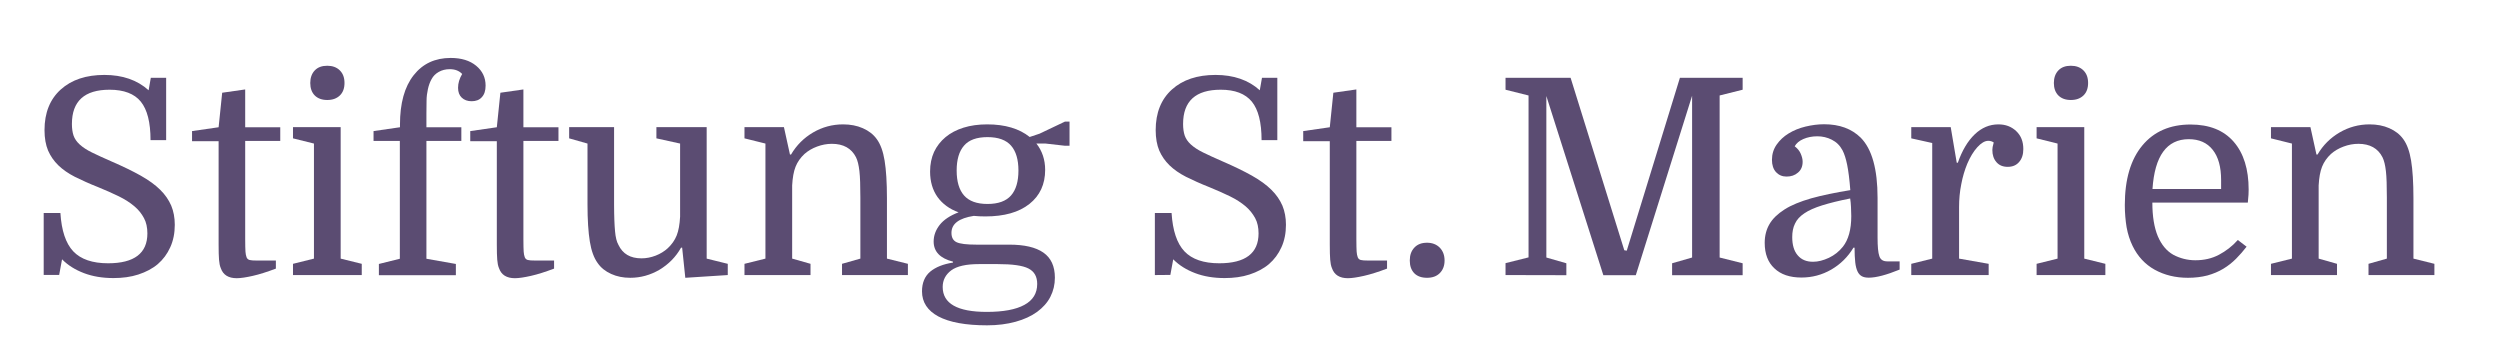
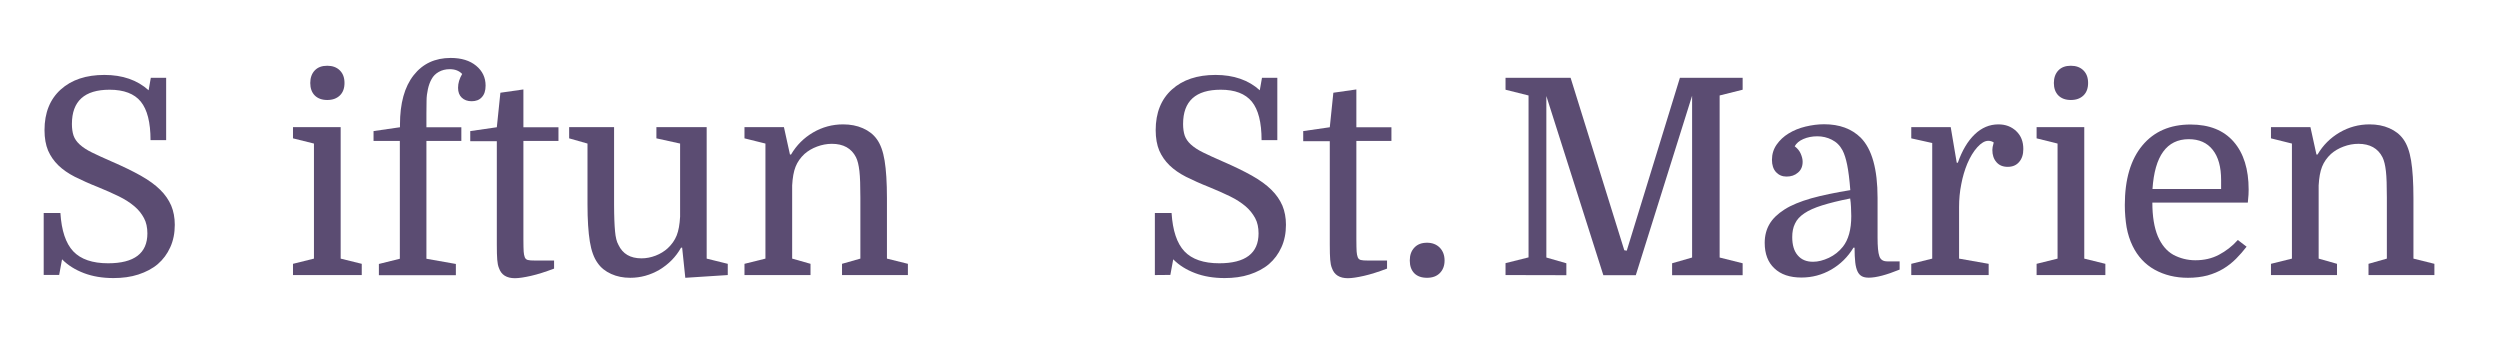
<svg xmlns="http://www.w3.org/2000/svg" version="1.1" id="Ebene_1" x="0px" y="0px" viewBox="0 0 1825.1 257.9" style="enable-background:new 0 0 1825.1 257.9;" xml:space="preserve">
  <style type="text/css">
	.st0{fill:#5B4C72;}
</style>
  <g>
    <path class="st0" d="M31.9,200.8v-45.3h12.2c0.8,12.8,3.9,22.2,9.4,28s14,8.7,25.4,8.7c19.1,0,28.7-7.3,28.7-21.8   c0-4.3-0.8-8.1-2.5-11.2c-1.7-3.2-4-6.1-7.1-8.7c-3.1-2.6-6.8-5-11.3-7.2s-9.5-4.4-15.1-6.7c-6.4-2.5-12-5.1-16.9-7.5   c-4.9-2.5-8.9-5.3-12.1-8.4c-3.2-3.1-5.7-6.7-7.5-10.8c-1.7-4.1-2.6-9-2.6-14.9c0-12.7,4-22.6,11.9-29.7s18.5-10.6,31.8-10.6   c13.2,0,24,3.7,32.3,11.2l1.6-9.1h11.2v45.5h-11.4c0-13-2.4-22.3-7.1-28.1S90.4,65.5,80,65.5c-18.3,0-27.5,8.3-27.5,25   c0,3.3,0.4,6.1,1.2,8.5c0.8,2.3,2.3,4.5,4.5,6.5s5.2,4,8.9,5.8s8.6,4.1,14.4,6.6c8.3,3.6,15.3,7,21.2,10.3   c5.8,3.3,10.6,6.7,14.2,10.3c3.7,3.6,6.3,7.5,8.1,11.6c1.7,4.1,2.6,8.8,2.6,14c0,6.1-1.1,11.6-3.3,16.4c-2.2,4.9-5.2,8.9-9.1,12.3   c-3.9,3.3-8.7,5.8-14.2,7.6S89.4,203,82.8,203c-8,0-15.2-1.2-21.5-3.6s-11.7-5.7-16-10.1l-2.1,11.4H31.9V200.8z" />
-     <path class="st0" d="M140.2,102.8v-7.1l19.4-2.8l2.6-25.2l16.8-2.4v27.6h25.6v10H179v71.5c0,4.6,0.1,7.7,0.2,9.3   c0.1,1.6,0.4,3,0.8,4.1c0.4,1,1.1,1.7,2.2,2c1.1,0.3,2.8,0.4,5.2,0.4h14v5.9c-6.4,2.4-12,4.2-16.9,5.3s-8.8,1.7-11.7,1.7   c-6,0-9.9-2.4-11.6-7.3c-0.7-1.6-1.1-3.7-1.3-6.2s-0.3-6.2-0.3-11.2v-75.3h-19.4V102.8z" />
    <path class="st0" d="M213.9,200.8v-8.2l15.3-3.8v-84l-15.3-3.8v-8.2h34.8v96l15.4,3.8v8.2H213.9z M226.5,60.6   c0-3.8,1.1-6.9,3.3-9.2s5.2-3.4,9.1-3.4c3.8,0,6.9,1.1,9.2,3.4c2.3,2.3,3.4,5.3,3.4,9.2c0,3.8-1.1,6.9-3.4,9.1   c-2.3,2.2-5.3,3.3-9.2,3.3c-3.8,0-6.9-1.1-9.1-3.3C227.6,67.5,226.5,64.4,226.5,60.6z" />
    <path class="st0" d="M272.7,102.8v-7.1l19.3-2.8v-2c0-15.5,3.3-27.5,10-36c6.6-8.4,15.6-12.6,27-12.6c7.8,0,14,1.9,18.6,5.7   s6.9,8.6,6.9,14.5c0,3.7-0.9,6.5-2.8,8.5c-1.8,2-4.3,2.9-7.4,2.9c-3,0-5.4-0.9-7.2-2.6c-1.8-1.7-2.7-4.1-2.7-7.2   c0-3.4,1-6.7,3-10.1c-2.3-2.4-5.3-3.5-9.1-3.5c-3,0-5.7,0.7-8,2s-4,3-5.2,5.2c-1.2,2.1-2.1,4.6-2.7,7.3c-0.6,2.7-1,5.6-1,8.6   s-0.1,6.1-0.1,9.3v10h25.5v10h-25.5v86l21.5,3.8v8.2h-56.2v-8.2l15.3-3.8v-86h-19.2V102.8z" />
    <path class="st0" d="M343.3,102.8v-7.1l19.4-2.8l2.6-25.2l16.8-2.4v27.6h25.6v10h-25.6v71.5c0,4.6,0.1,7.7,0.2,9.3s0.4,3,0.8,4.1   c0.4,1,1.1,1.7,2.2,2s2.8,0.4,5.2,0.4h14v5.9c-6.4,2.4-12,4.2-16.9,5.3s-8.8,1.7-11.7,1.7c-6,0-9.9-2.4-11.6-7.3   c-0.7-1.6-1.1-3.7-1.3-6.2c-0.2-2.5-0.3-6.2-0.3-11.2v-75.3h-19.4V102.8z" />
    <path class="st0" d="M415.5,101v-8.2h32.8v56.6c0,4.3,0.1,8,0.2,11.2s0.3,5.9,0.5,8.2c0.2,2.2,0.5,4.2,0.9,5.8s0.9,3,1.6,4.2   c3.1,6.5,8.6,9.8,16.8,9.8c3.6,0,7-0.7,10.4-2c3.3-1.3,6.3-3.1,8.8-5.4c2.9-2.7,5.1-5.8,6.5-9.3s2.2-8.1,2.5-13.7v-53.4l-17.3-3.8   v-8.2h36.7v96l15.4,3.8v8.2l-31,2l-2.3-22h-0.8c-3.8,6.8-9.1,12.1-15.7,16.1c-6.7,3.9-13.8,5.9-21.4,5.9c-5.1,0-9.7-0.9-13.9-2.8   s-7.5-4.5-9.9-8c-2.7-3.7-4.6-8.9-5.7-15.7s-1.7-15.8-1.7-27.3v-44.2L415.5,101z" />
    <path class="st0" d="M543.5,200.8v-8.2l15.3-3.8v-84l-15.3-3.8v-8.2h28.8l4.4,20h0.8c4-6.8,9.3-12.1,16.1-16.1   c6.7-3.9,14-5.9,21.9-5.9c5.3,0,10.1,0.9,14.4,2.8c4.3,1.9,7.7,4.5,10.2,8c2.7,3.7,4.6,8.9,5.7,15.7c1.1,6.7,1.7,15.9,1.7,27.4   v44.1l15.3,3.8v8.2h-48.1v-8.2l13.4-3.8v-44.6c0-8.5-0.2-15-0.7-19.3s-1.3-7.7-2.5-10.1c-3.3-6.5-9.2-9.8-17.6-9.8   c-3.7,0-7.3,0.7-10.8,2s-6.6,3.1-9.2,5.4c-2.9,2.7-5.1,5.8-6.5,9.3s-2.2,8.1-2.5,13.7v53.4l13.4,3.8v8.2L543.5,200.8L543.5,200.8z" />
-     <path class="st0" d="M673.1,212.7c0-6.2,2-11,6-14.4c4-3.3,9.5-5.5,16.6-6.6V191c-9.4-2.4-14.1-7.3-14.1-14.7   c0-4.3,1.5-8.4,4.4-12.1c2.9-3.7,7.5-6.8,13.8-9.2c-6.7-2.4-11.8-6.2-15.4-11.2c-3.6-5.1-5.4-11.3-5.4-18.6c0-5.3,1-10.1,2.9-14.3   c2-4.2,4.8-7.8,8.4-10.8c3.6-3,8-5.3,13.1-6.9s10.9-2.4,17.3-2.4c13,0,23.4,3.1,31,9.2l7.2-2.4l18.5-8.8h3.4v17.6h-3.4l-14.1-1.6   h-6.7c4.2,5.3,6.4,11.8,6.4,19.2c0,10.5-3.8,18.8-11.5,24.9s-18.4,9.1-32.2,9.1c-1.6,0-3,0-4.3-0.1s-2.6-0.2-4.1-0.3   c-10.9,1.7-16.3,5.8-16.3,12.4c0,3.3,1.2,5.6,3.7,6.8s7.3,1.8,14.5,1.8h24c11,0,19.3,1.9,24.9,5.8c5.6,3.9,8.4,10,8.4,18.3   c0,5.1-1.1,9.7-3.3,14s-5.5,7.9-9.7,11c-4.3,3.1-9.5,5.5-15.7,7.2s-13.1,2.6-20.8,2.6c-15.7,0-27.5-2.2-35.6-6.5   C677.2,226.8,673.1,220.7,673.1,212.7z M688.2,209.5c0,12.1,10.7,18.2,32.2,18.2c12,0,21.2-1.7,27.4-5.1c6.3-3.4,9.4-8.5,9.4-15.3   c0-5.4-2.1-9.1-6.4-11.3c-4.3-2.2-11.8-3.2-22.5-3.2h-13.6c-9.3,0-16.1,1.5-20.3,4.6C690.3,200.5,688.2,204.5,688.2,209.5z    M698.4,124.5c0,8,1.8,14.1,5.4,18.2c3.6,4.1,9.3,6.2,17.1,6.2c7.9,0,13.6-2.1,17.2-6.2c3.6-4.1,5.4-10.2,5.4-18.2   s-1.8-14.1-5.4-18.2c-3.6-4.1-9.3-6.2-17.2-6.2s-13.6,2.1-17.1,6.2C700.2,110.4,698.4,116.5,698.4,124.5z" />
    <path class="st0" d="M843.1,200.8v-45.3h12.2c0.8,12.8,3.9,22.2,9.4,28s14,8.7,25.4,8.7c19.1,0,28.7-7.3,28.7-21.8   c0-4.3-0.8-8.1-2.5-11.2s-4-6.1-7.1-8.7c-3.1-2.6-6.8-5-11.3-7.2s-9.5-4.4-15.1-6.7c-6.4-2.5-12-5.1-16.9-7.5   c-4.9-2.5-8.9-5.3-12.1-8.4c-3.2-3.1-5.7-6.7-7.5-10.8c-1.7-4.1-2.6-9-2.6-14.9c0-12.7,4-22.6,11.9-29.7s18.5-10.6,31.8-10.6   c13.2,0,24,3.7,32.3,11.2l1.6-9.1h11.2v45.5H921c0-13-2.4-22.3-7.1-28.1c-4.8-5.8-12.3-8.7-22.7-8.7c-18.3,0-27.5,8.3-27.5,25   c0,3.3,0.4,6.1,1.2,8.5c0.8,2.3,2.3,4.5,4.5,6.5s5.2,4,8.9,5.8s8.6,4.1,14.4,6.6c8.3,3.6,15.3,7,21.2,10.3   c5.8,3.3,10.6,6.7,14.2,10.3c3.7,3.6,6.3,7.5,8.1,11.6c1.7,4.1,2.6,8.8,2.6,14c0,6.1-1.1,11.6-3.3,16.4c-2.2,4.9-5.2,8.9-9.1,12.3   c-3.9,3.3-8.7,5.8-14.2,7.6S900.6,203,894,203c-8,0-15.2-1.2-21.5-3.6s-11.7-5.7-16-10.1l-2.1,11.4L843.1,200.8L843.1,200.8z" />
    <path class="st0" d="M951.4,102.8v-7.1l19.4-2.8l2.6-25.2l16.8-2.4v27.6h25.6v10h-25.6v71.5c0,4.6,0.1,7.7,0.2,9.3   c0.1,1.6,0.4,3,0.8,4.1c0.4,1,1.1,1.7,2.2,2c1.1,0.3,2.8,0.4,5.2,0.4h14v5.9c-6.4,2.4-12,4.2-16.9,5.3s-8.8,1.7-11.7,1.7   c-6,0-9.9-2.4-11.6-7.3c-0.7-1.6-1.1-3.7-1.3-6.2s-0.3-6.2-0.3-11.2v-75.3h-19.4V102.8z" />
    <path class="st0" d="M1029.2,190.2c0-4,1.1-7.1,3.4-9.5s5.3-3.5,9.2-3.5c3.8,0,6.9,1.2,9.3,3.6c2.3,2.4,3.5,5.5,3.5,9.4   c0,3.8-1.2,6.9-3.5,9.2s-5.4,3.4-9.3,3.4c-4,0-7.1-1.1-9.3-3.3C1030.3,197.2,1029.2,194.2,1029.2,190.2z" />
    <path class="st0" d="M1099.1,200.8v-8.7l16.8-4.2V69.7l-16.8-4.2v-8.7h47.5l39.2,125.9l1.8,0.3l38.8-126.2h45.8v8.7l-16.8,4.2V188   l16.8,4.2v8.7h-51.5v-8.7l14.6-4.2V69.9l-41.1,131h-23.7l-41.6-130.8V188l14.6,4.2v8.7L1099.1,200.8L1099.1,200.8z" />
    <path class="st0" d="M1288.3,177.3c0-5.2,1.2-9.8,3.5-13.7c2.3-4,6-7.5,11-10.7s11.5-5.8,19.4-8.1c7.9-2.2,17.5-4.2,28.6-6   c-0.6-7.9-1.4-14-2.3-18.5c-0.9-4.4-2-7.9-3.4-10.6c-1.9-3.5-4.4-6-7.8-7.7c-3.3-1.7-6.9-2.5-10.6-2.5c-3.8,0-7.2,0.7-10.2,2   s-5.1,3.1-6.3,5.3c2,1.5,3.5,3.3,4.4,5.4s1.4,4,1.4,5.9c0,3.3-1.1,6-3.4,7.9c-2.3,2-5,2.9-8.4,2.9c-3.1,0-5.6-1.1-7.6-3.2   c-2-2.2-3-5.2-3-9c0-4.1,1.1-7.8,3.4-11.1c2.3-3.3,5.2-6,8.8-8.2c3.6-2.2,7.7-3.9,12.3-5c4.6-1.1,9.1-1.7,13.6-1.7   c11.2,0,20.1,3.3,26.7,9.8c8.2,8.3,12.3,22.9,12.3,44v28.8c0,6.6,0.4,11.2,1.3,13.7c0.8,2.5,2.7,3.8,5.7,3.8h9.1v6   c-9.6,3.9-17.1,5.9-22.5,5.9c-2,0-3.7-0.3-5-1s-2.4-1.8-3.2-3.5c-0.8-1.7-1.4-3.9-1.7-6.7c-0.3-2.8-0.5-6.4-0.5-10.7h-0.8   c-4.1,6.8-9.5,12.1-16.2,16c-6.8,3.9-14,5.8-21.8,5.8c-8.4,0-15-2.2-19.7-6.7C1290.7,191.6,1288.3,185.3,1288.3,177.3z    M1308.4,173.1c0,5.7,1.3,10.2,4,13.3c2.7,3.2,6.4,4.7,11.2,4.7c3.7,0,7.5-1,11.6-2.9c4-1.9,7.4-4.6,10.2-8.1   c4-5.1,6.1-12.5,6.1-22.3c0-2.3-0.1-4.5-0.2-6.7s-0.3-4.3-0.6-6.2c-8.2,1.6-14.9,3.3-20.4,5c-5.4,1.7-9.8,3.6-13,5.8   c-3.3,2.2-5.6,4.7-6.9,7.6C1309,166.1,1308.4,169.4,1308.4,173.1z" />
    <path class="st0" d="M1395.3,200.8v-8.2l15.3-3.8v-84.4l-15.3-3.4v-8.2h28.8l4.4,26h0.8c3.1-8.9,7.2-15.8,12.3-20.7   c5.1-4.9,10.9-7.3,17.3-7.3c5.2,0,9.5,1.6,13,4.9s5.2,7.6,5.2,13.1c0,4-1,7.1-3.1,9.5s-4.8,3.5-8.3,3.5s-6.2-1.1-8.2-3.4   s-3-5.2-3-8.9c0-0.8,0.1-1.5,0.2-2.2s0.4-1.8,0.8-3.3c-1.2-0.8-2.5-1.2-4-1.2c-2.5,0-5.2,1.6-8,4.7s-5.2,7.1-7.3,12   c-1.9,4.6-3.4,9.6-4.4,15c-1.1,5.4-1.6,11-1.6,16.7v37.6l21.6,3.8v8.2L1395.3,200.8L1395.3,200.8z" />
    <path class="st0" d="M1486.8,200.8v-8.2l15.3-3.8v-84l-15.3-3.8v-8.2h34.8v96l15.4,3.8v8.2H1486.8z M1499.4,60.6   c0-3.8,1.1-6.9,3.3-9.2c2.2-2.3,5.2-3.4,9.1-3.4c3.8,0,6.9,1.1,9.2,3.4c2.3,2.3,3.4,5.3,3.4,9.2c0,3.8-1.1,6.9-3.4,9.1   s-5.3,3.3-9.2,3.3c-3.8,0-6.9-1.1-9.1-3.3C1500.5,67.5,1499.4,64.4,1499.4,60.6z" />
    <path class="st0" d="M1551.2,149.7c0-18.8,4.3-33.3,12.8-43.5s20.2-15.3,35.2-15.3c13.7,0,24.2,4.2,31.5,12.6s10.9,20.1,10.9,34.9   c0,1.3,0,2.6-0.1,3.7c-0.1,1.2-0.2,3.1-0.5,5.8h-69.7c0,9.9,1.3,18.1,4,24.6c2.7,6.3,6.5,10.8,11.3,13.5c4.9,2.6,10.3,4,16.1,4   c6.4,0,12.1-1.3,17.2-4s9.7-6.2,13.8-10.8l6.4,4.9c-2.4,3.1-5,6.1-7.7,8.8s-5.8,5.2-9.3,7.3s-7.3,3.7-11.6,4.9   c-4.3,1.1-9,1.7-14.2,1.7c-9.2,0-17.2-2-24.3-5.9c-7-3.9-12.4-9.7-16.1-17.3c-2-4.1-3.5-8.7-4.4-13.7   C1551.7,161,1551.2,155.5,1551.2,149.7z M1571.4,138h50.1v-6.6c0-9.5-2-16.8-6.1-22s-9.9-7.8-17.6-7.8   C1581.8,101.7,1573,113.8,1571.4,138z" />
    <path class="st0" d="M1657.9,200.8v-8.2l15.3-3.8v-84l-15.3-3.8v-8.2h28.8l4.4,20h0.8c4-6.8,9.3-12.1,16.1-16.1   c6.7-3.9,14-5.9,21.9-5.9c5.3,0,10.1,0.9,14.4,2.8s7.7,4.5,10.2,8c2.7,3.7,4.6,8.9,5.7,15.7c1.1,6.7,1.7,15.9,1.7,27.4v44.1   l15.3,3.8v8.2h-48.1v-8.2l13.4-3.8v-44.6c0-8.5-0.2-15-0.7-19.3s-1.3-7.7-2.5-10.1c-3.3-6.5-9.2-9.8-17.6-9.8   c-3.7,0-7.3,0.7-10.8,2s-6.6,3.1-9.2,5.4c-2.9,2.7-5.1,5.8-6.5,9.3s-2.2,8.1-2.5,13.7v53.4l13.4,3.8v8.2L1657.9,200.8L1657.9,200.8   z" />
  </g>
</svg>